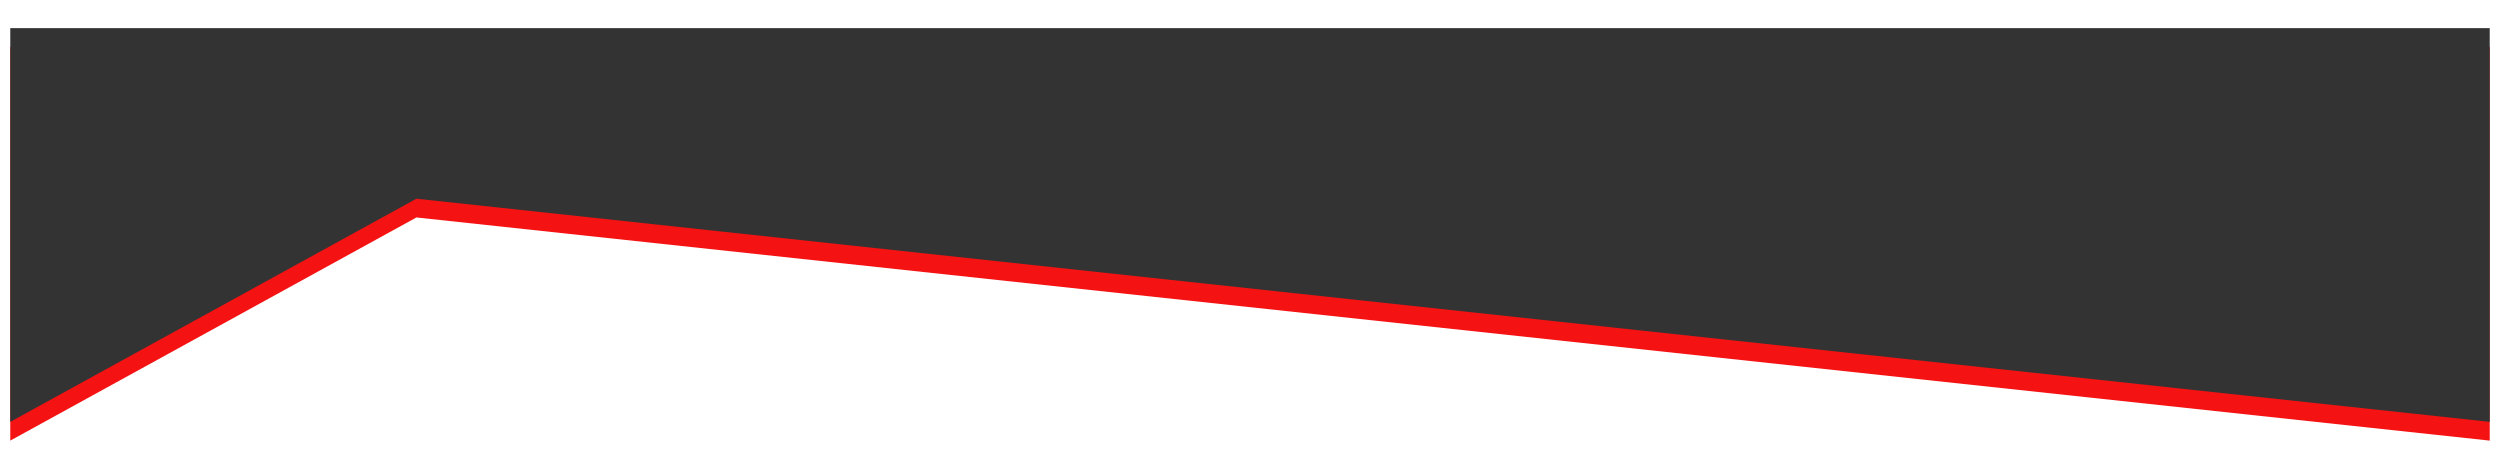
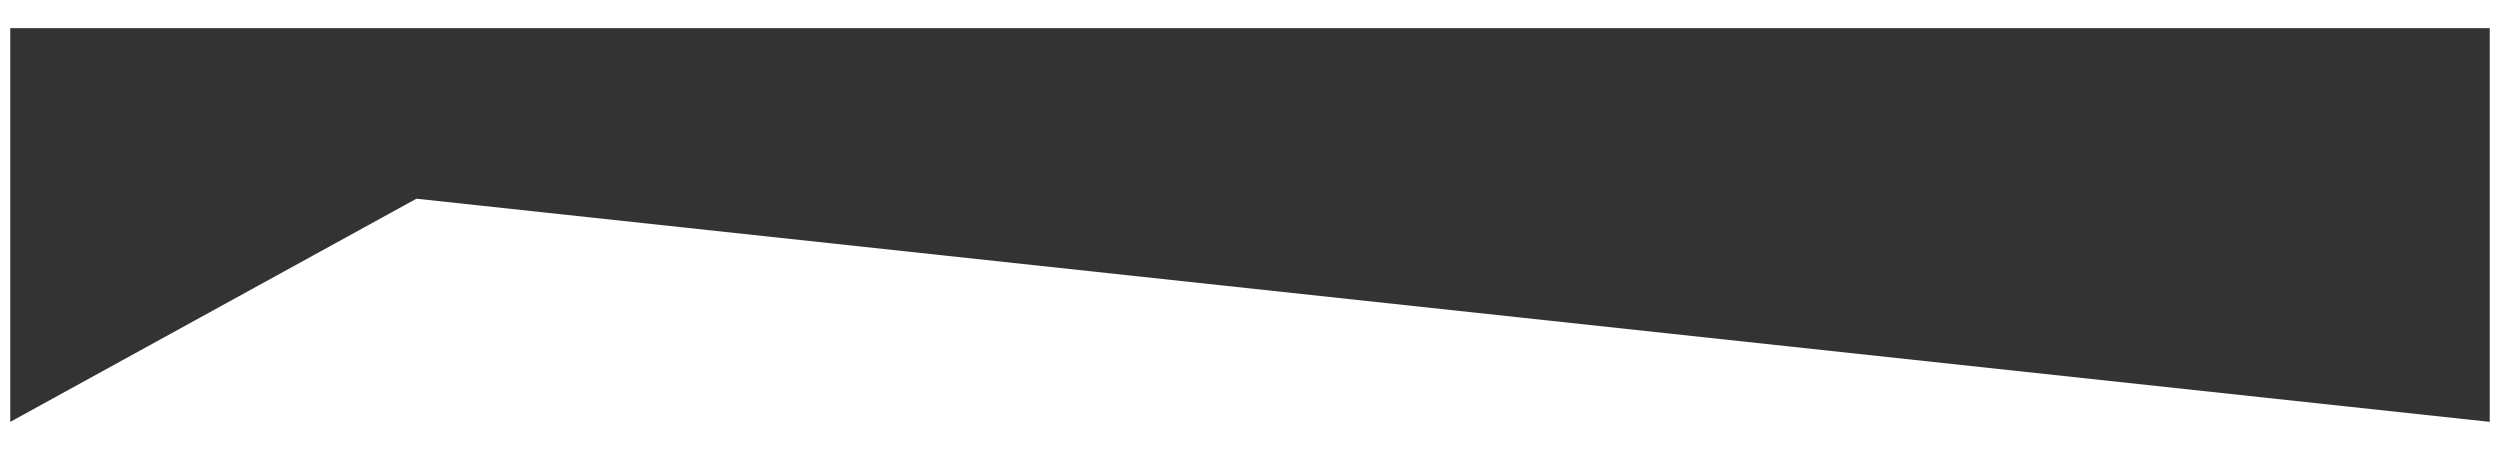
<svg xmlns="http://www.w3.org/2000/svg" width="1920" zoomAndPan="magnify" viewBox="0 0 1440 270" height="360" preserveAspectRatio="xMidYMid meet" version="1.0">
  <defs>
    <clipPath id="e8da7d1c3a">
-       <path d="M 5 27 L 1435 27 L 1435 253.5 L 5 253.5 Z M 5 27 " clip-rule="nonzero" />
+       <path d="M 5 27 L 1435 253.5 L 5 253.5 Z M 5 27 " clip-rule="nonzero" />
    </clipPath>
    <clipPath id="299cea168c">
      <path d="M 5 16.199 L 1435 16.199 L 1435 242.699 L 5 242.699 Z M 5 16.199 " clip-rule="nonzero" />
    </clipPath>
  </defs>
  <g clip-path="url(#e8da7d1c3a)">
-     <path fill="#f41213" d="M 1434.082 253.793 L 239.852 125.258 L 5.918 253.793 L 5.918 27 L 1434.082 27 Z M 1434.082 253.793 " fill-opacity="1" fill-rule="nonzero" />
-   </g>
+     </g>
  <g clip-path="url(#299cea168c)">
    <path fill="#333333" d="M 1434.082 242.992 L 239.852 114.457 L 5.918 242.992 L 5.918 16.199 L 1434.082 16.199 Z M 1434.082 242.992 " fill-opacity="1" fill-rule="nonzero" />
  </g>
</svg>